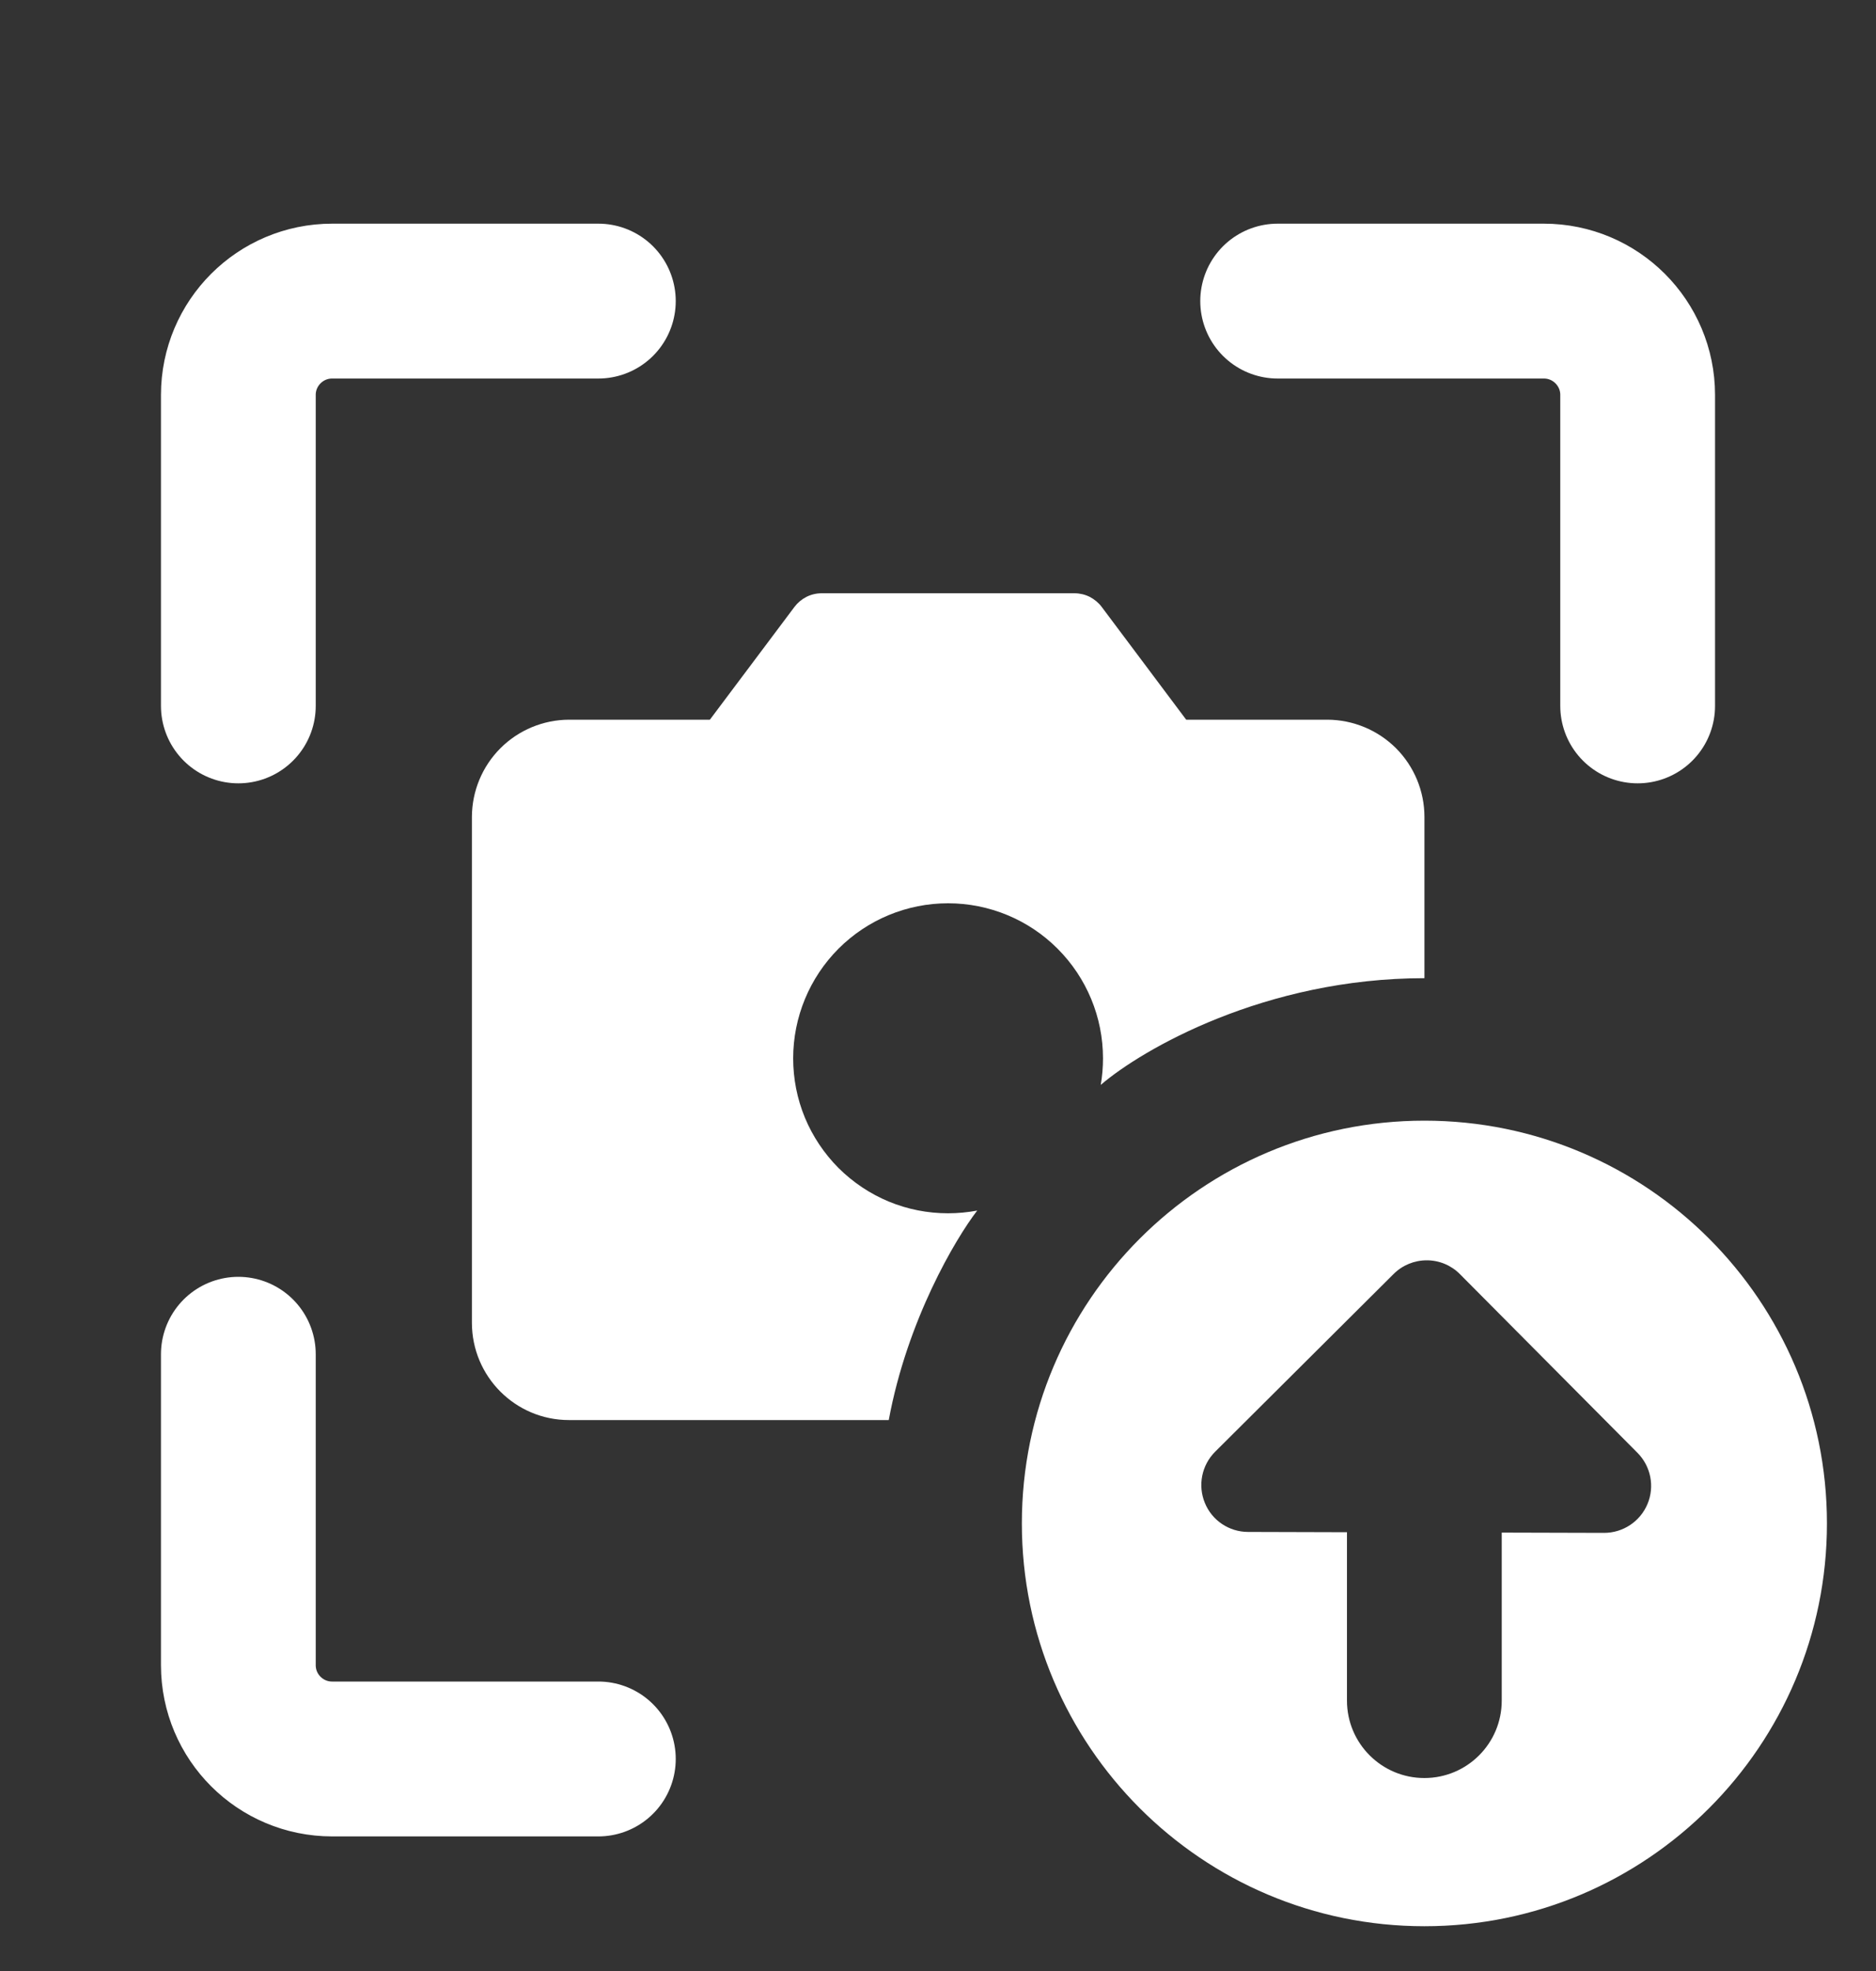
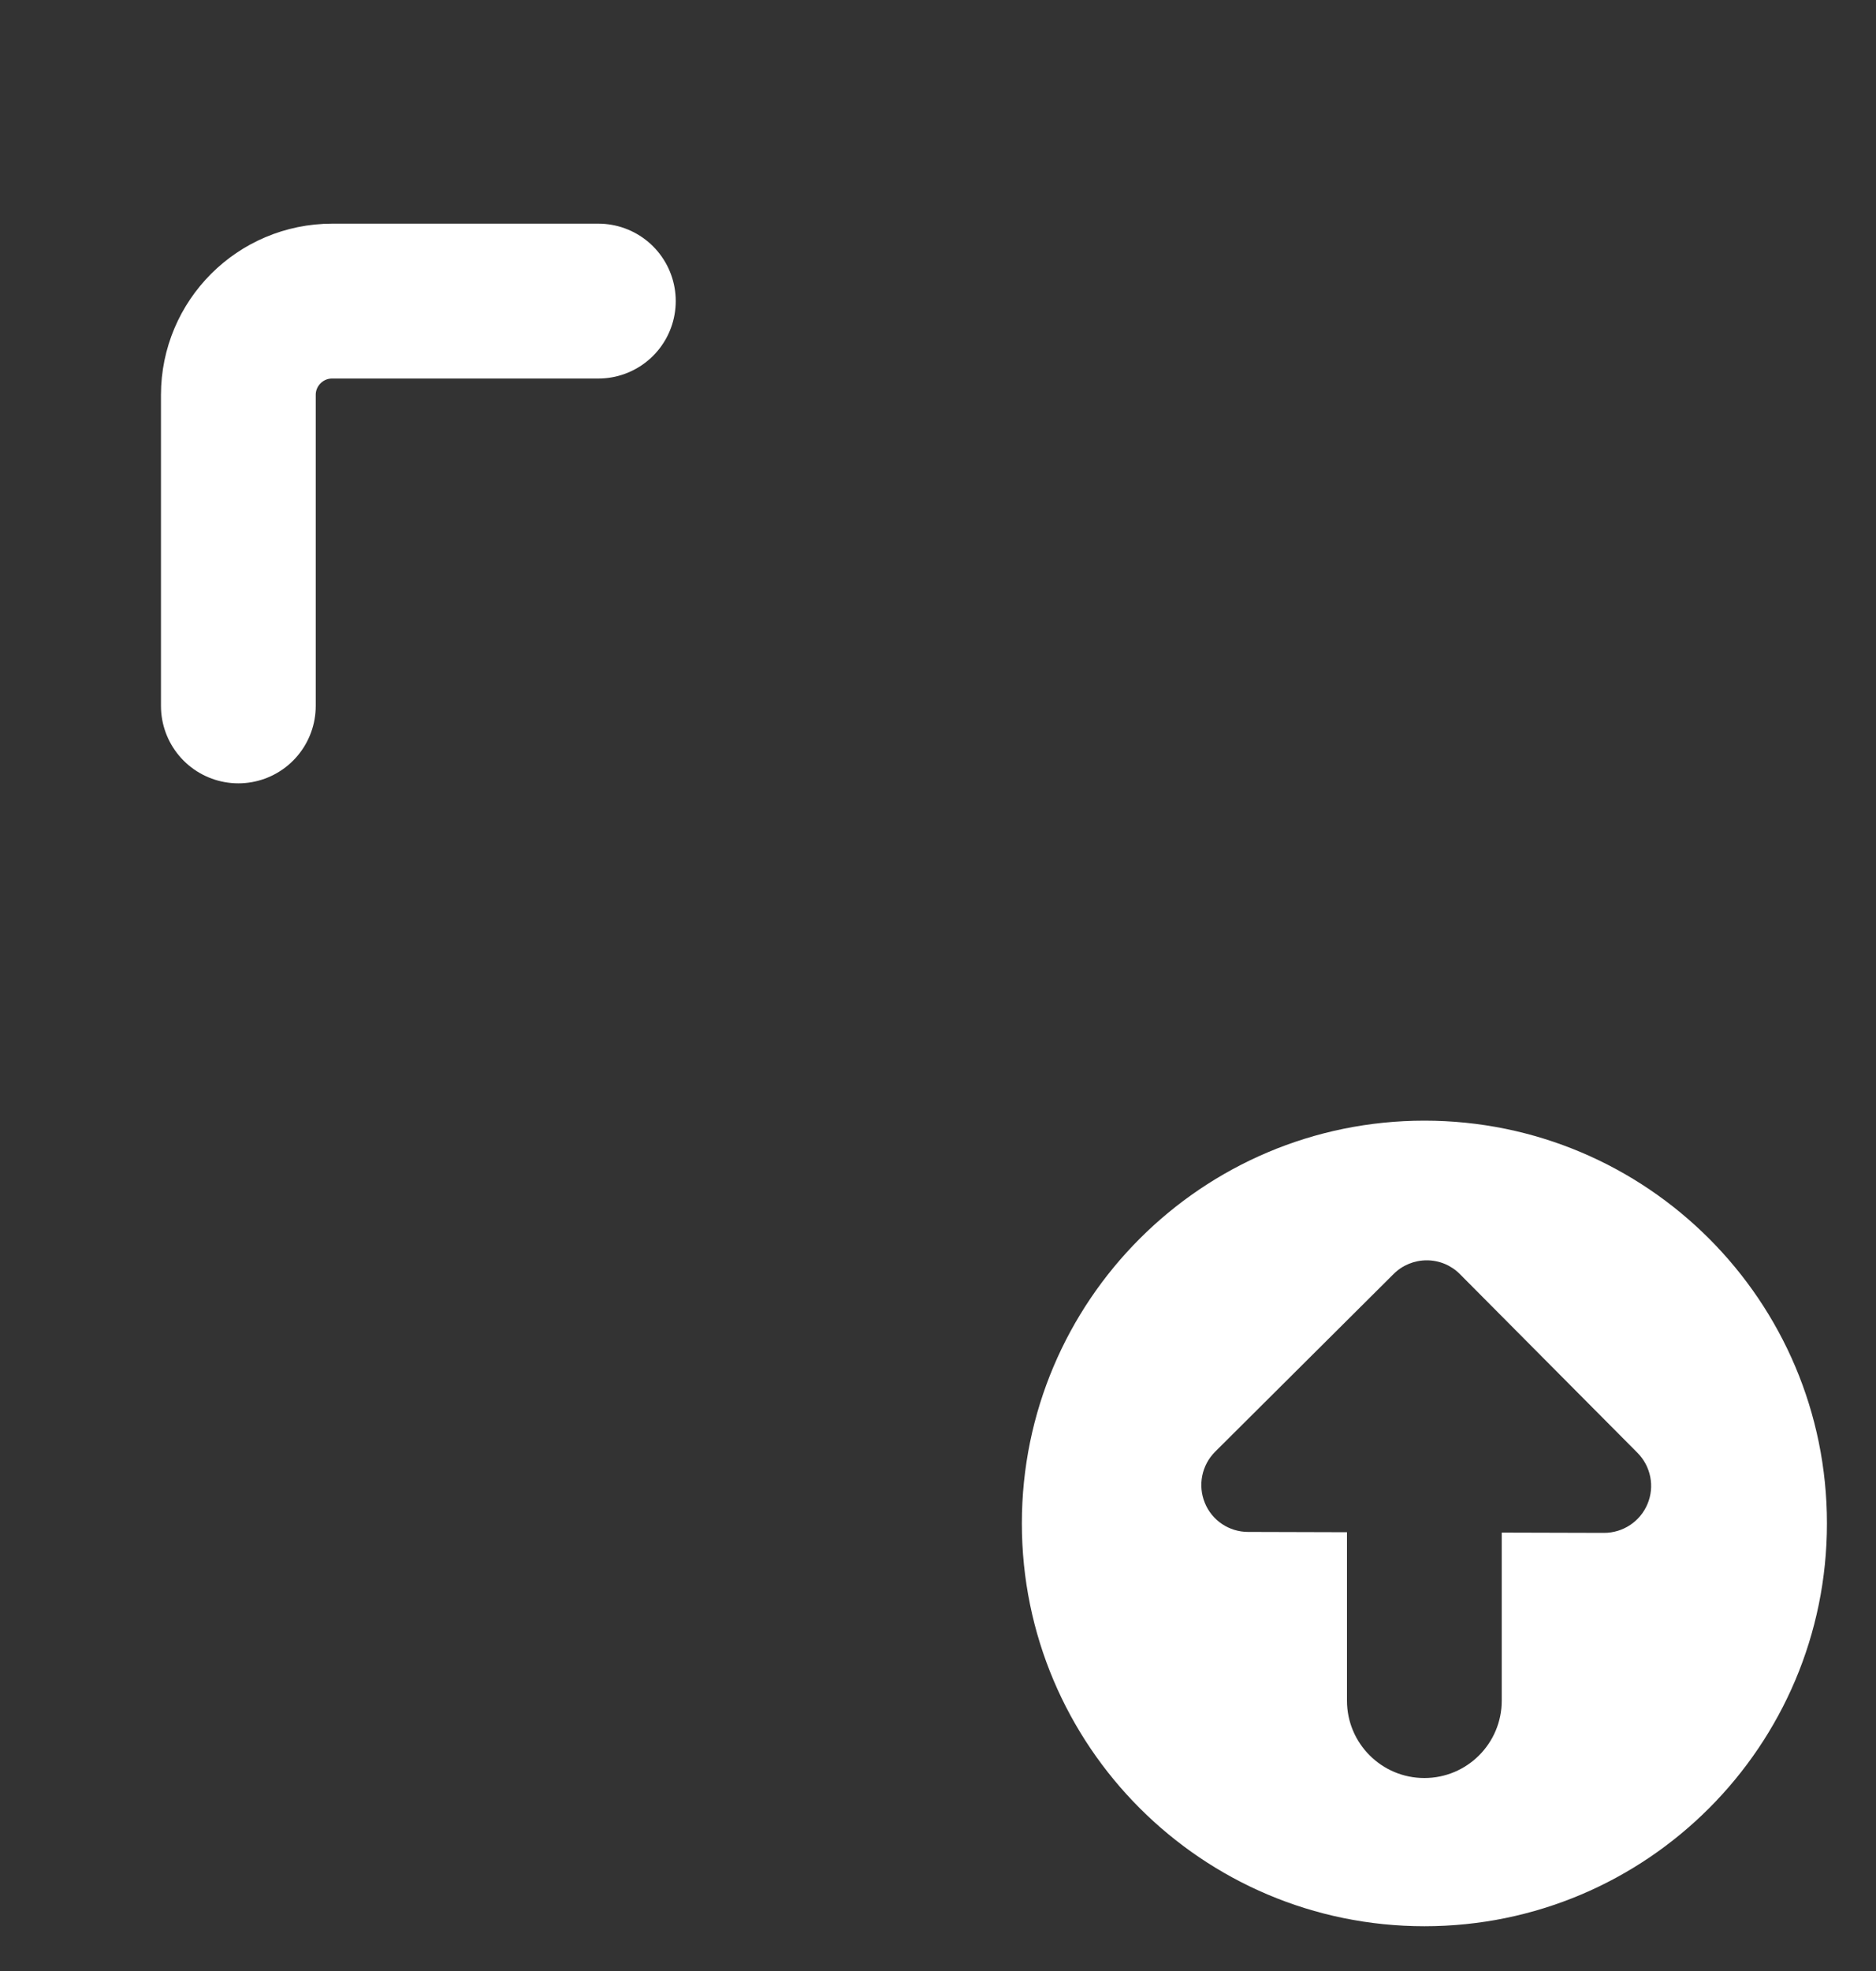
<svg xmlns="http://www.w3.org/2000/svg" width="20" height="21" viewBox="0 0 20 21" fill="none">
  <rect x="0" y="0" width="20" height="21" fill="#333333" stroke="none" />
-   <path d="M2.541 14.429L2.541 17.741C2.541 18.294 2.989 18.741 3.541 18.741L6.379 18.741" stroke="white" stroke-width="1.65" stroke-linecap="round" stroke-linejoin="round" />
-   <path d="M17.459 7.521L17.459 4.208C17.459 3.656 17.011 3.208 16.459 3.208L13.621 3.208" stroke="white" stroke-width="1.65" stroke-linecap="round" stroke-linejoin="round" />
  <path d="M2.541 7.521L2.541 4.208C2.541 3.656 2.989 3.208 3.541 3.208L6.379 3.208" stroke="white" stroke-width="1.65" stroke-linecap="round" stroke-linejoin="round" />
-   <path d="M8.598 6.359C8.648 6.334 8.703 6.321 8.76 6.321H11.455C11.511 6.321 11.567 6.334 11.617 6.359C11.667 6.385 11.711 6.421 11.745 6.466L12.646 7.668H14.151C14.425 7.669 14.688 7.778 14.883 7.972C15.077 8.167 15.186 8.43 15.186 8.705V10.422C13.486 10.422 12.177 11.18 11.735 11.559C11.751 11.466 11.759 11.371 11.759 11.276C11.759 10.838 11.585 10.418 11.275 10.108C10.966 9.798 10.545 9.624 10.107 9.624C9.669 9.624 9.249 9.798 8.939 10.108C8.63 10.418 8.456 10.838 8.456 11.276C8.456 11.493 8.498 11.707 8.581 11.908C8.664 12.108 8.786 12.29 8.939 12.444C9.093 12.597 9.275 12.719 9.475 12.802C9.676 12.885 9.89 12.927 10.107 12.927C10.212 12.927 10.316 12.917 10.418 12.898C10.186 13.199 9.672 14.066 9.475 15.13H6.066C5.494 15.13 5.031 14.666 5.031 14.093V8.703C5.032 8.429 5.141 8.166 5.335 7.972C5.529 7.778 5.792 7.669 6.066 7.668H7.568L8.47 6.466C8.504 6.421 8.547 6.385 8.598 6.359Z" fill="white" />
  <path fill-rule="evenodd" clip-rule="evenodd" d="M15.186 20.523C17.556 20.523 19.477 18.601 19.477 16.231C19.477 13.861 17.556 11.94 15.186 11.94C12.816 11.94 10.894 13.861 10.894 16.231C10.894 18.601 12.816 20.523 15.186 20.523ZM17.564 16.024C17.486 16.211 17.303 16.332 17.101 16.332L16.01 16.329L16.01 18.119C16.01 18.575 15.641 18.944 15.185 18.944C14.73 18.944 14.36 18.575 14.36 18.119L14.36 16.325L13.306 16.322C13.104 16.322 12.921 16.2 12.845 16.013C12.768 15.826 12.811 15.611 12.954 15.468L14.857 13.574C14.951 13.48 15.078 13.428 15.211 13.428C15.344 13.428 15.471 13.481 15.564 13.575L17.457 15.479C17.6 15.623 17.642 15.838 17.564 16.024Z" fill="white" />
</svg>